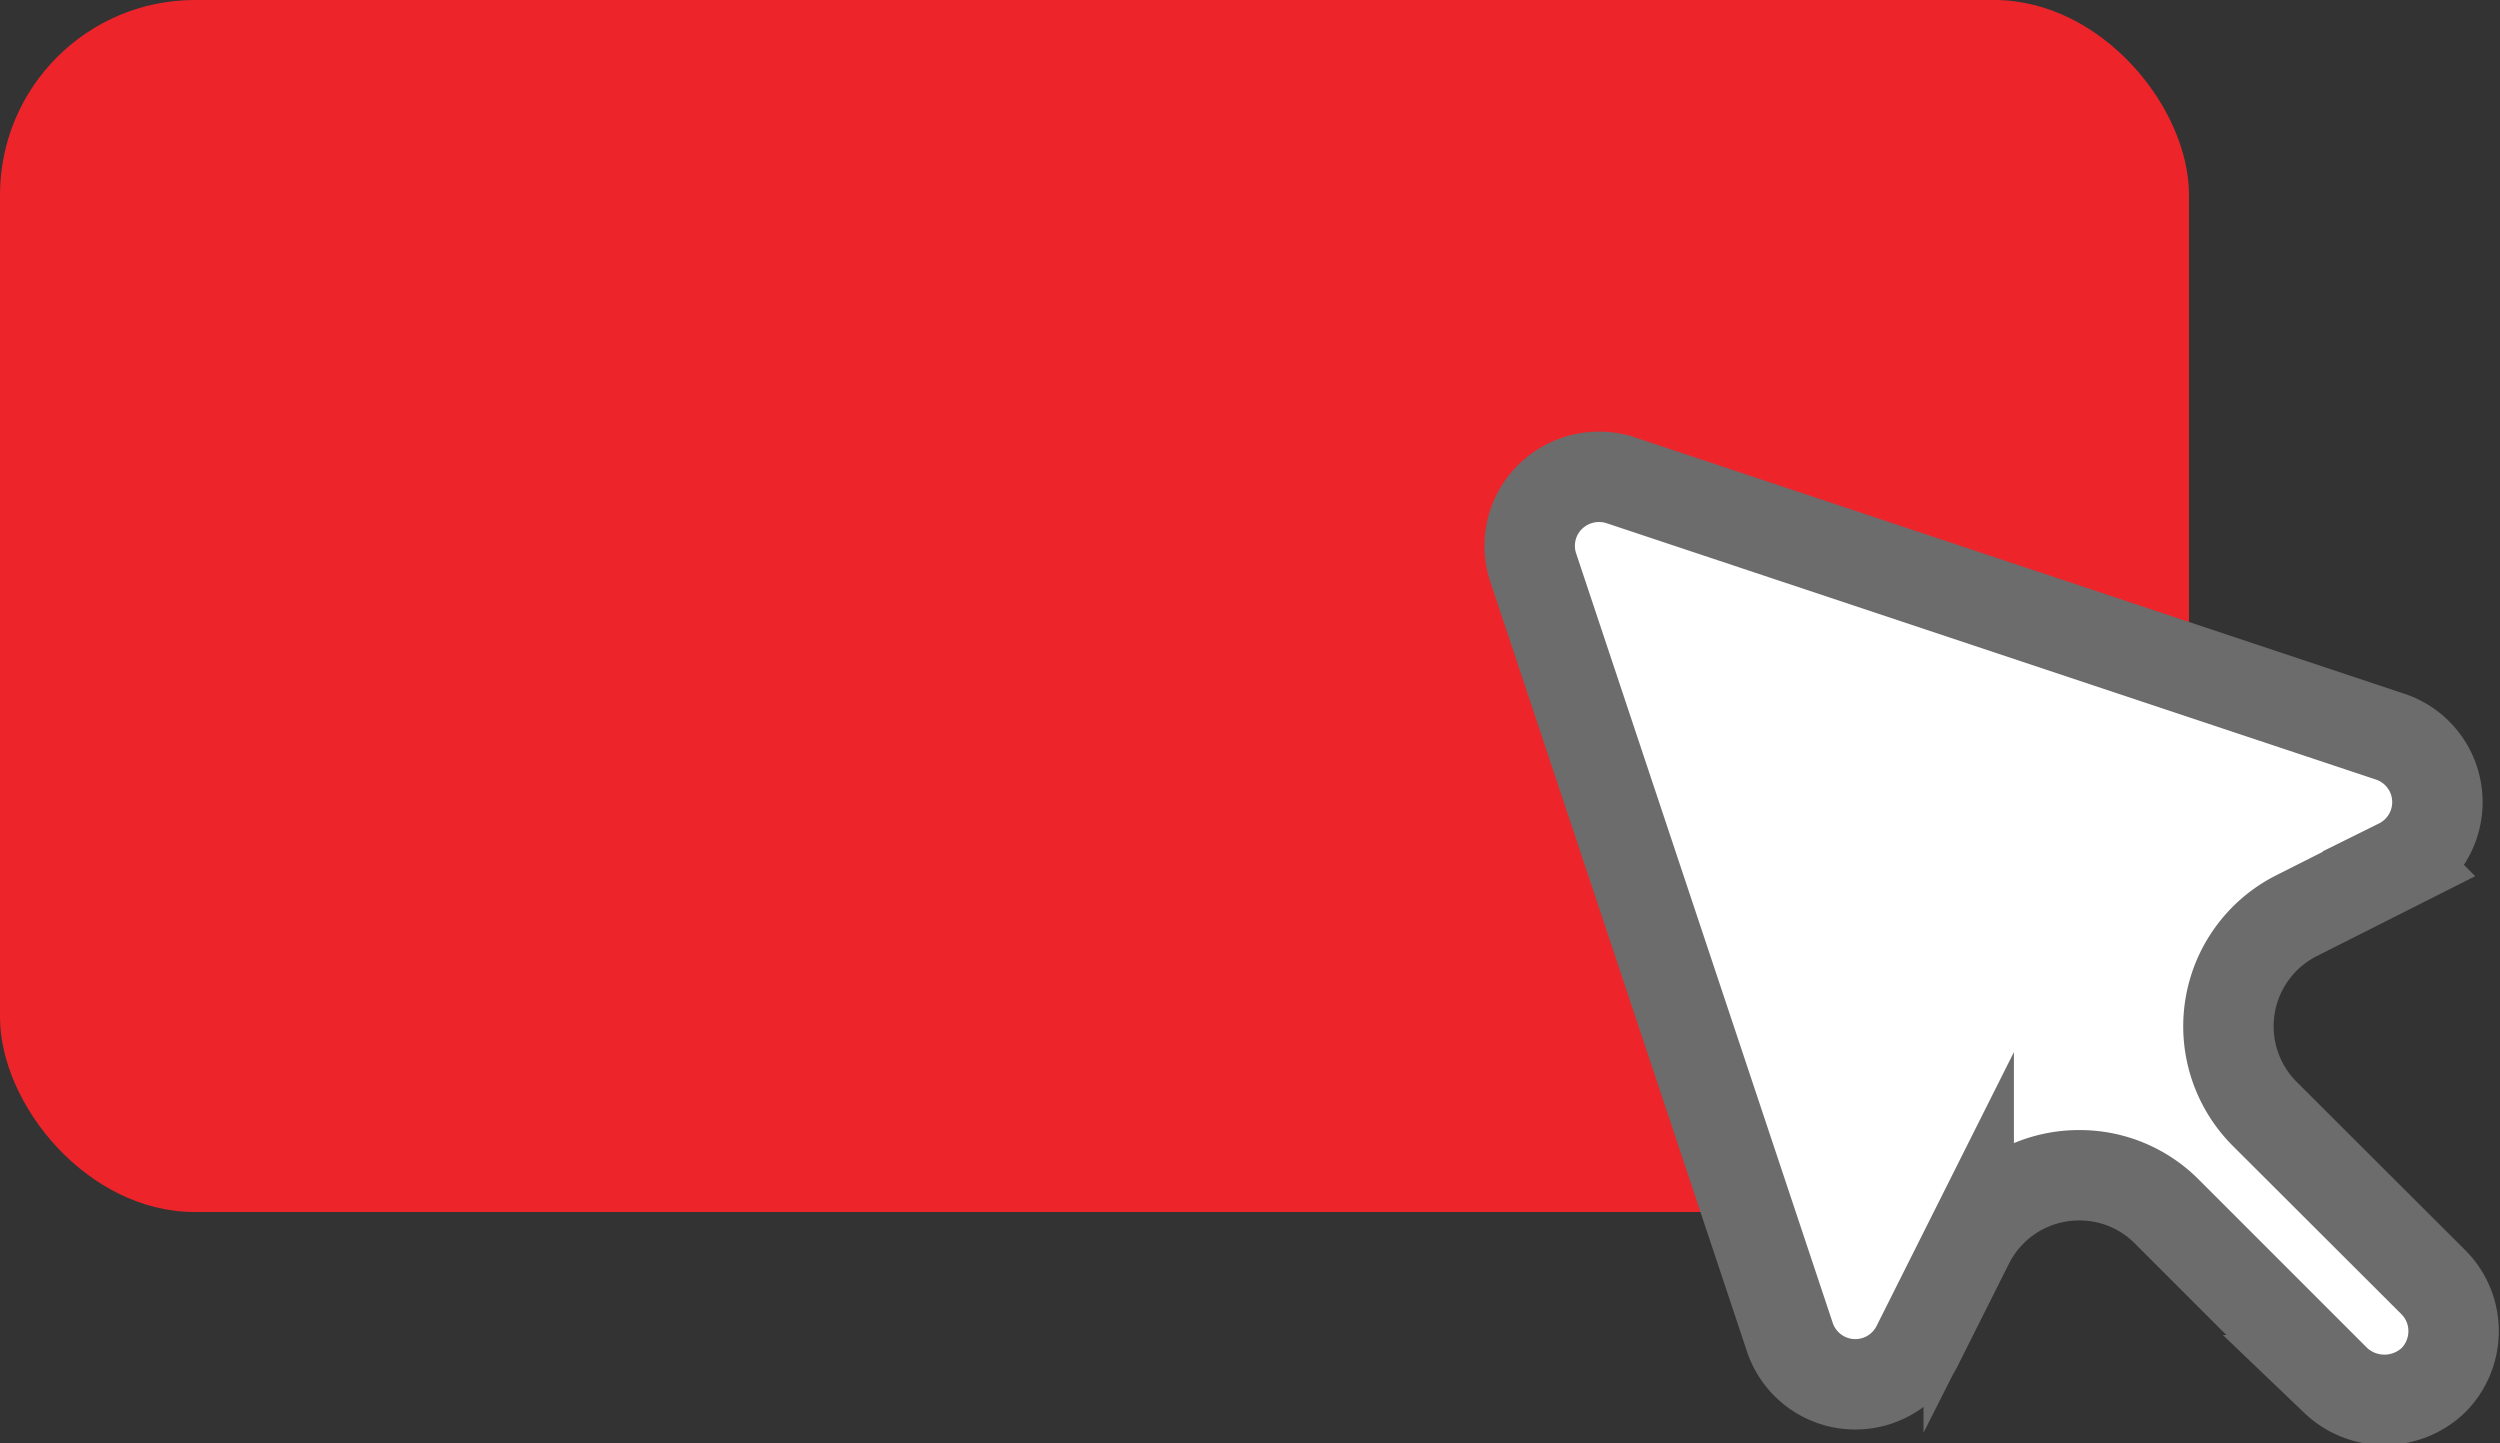
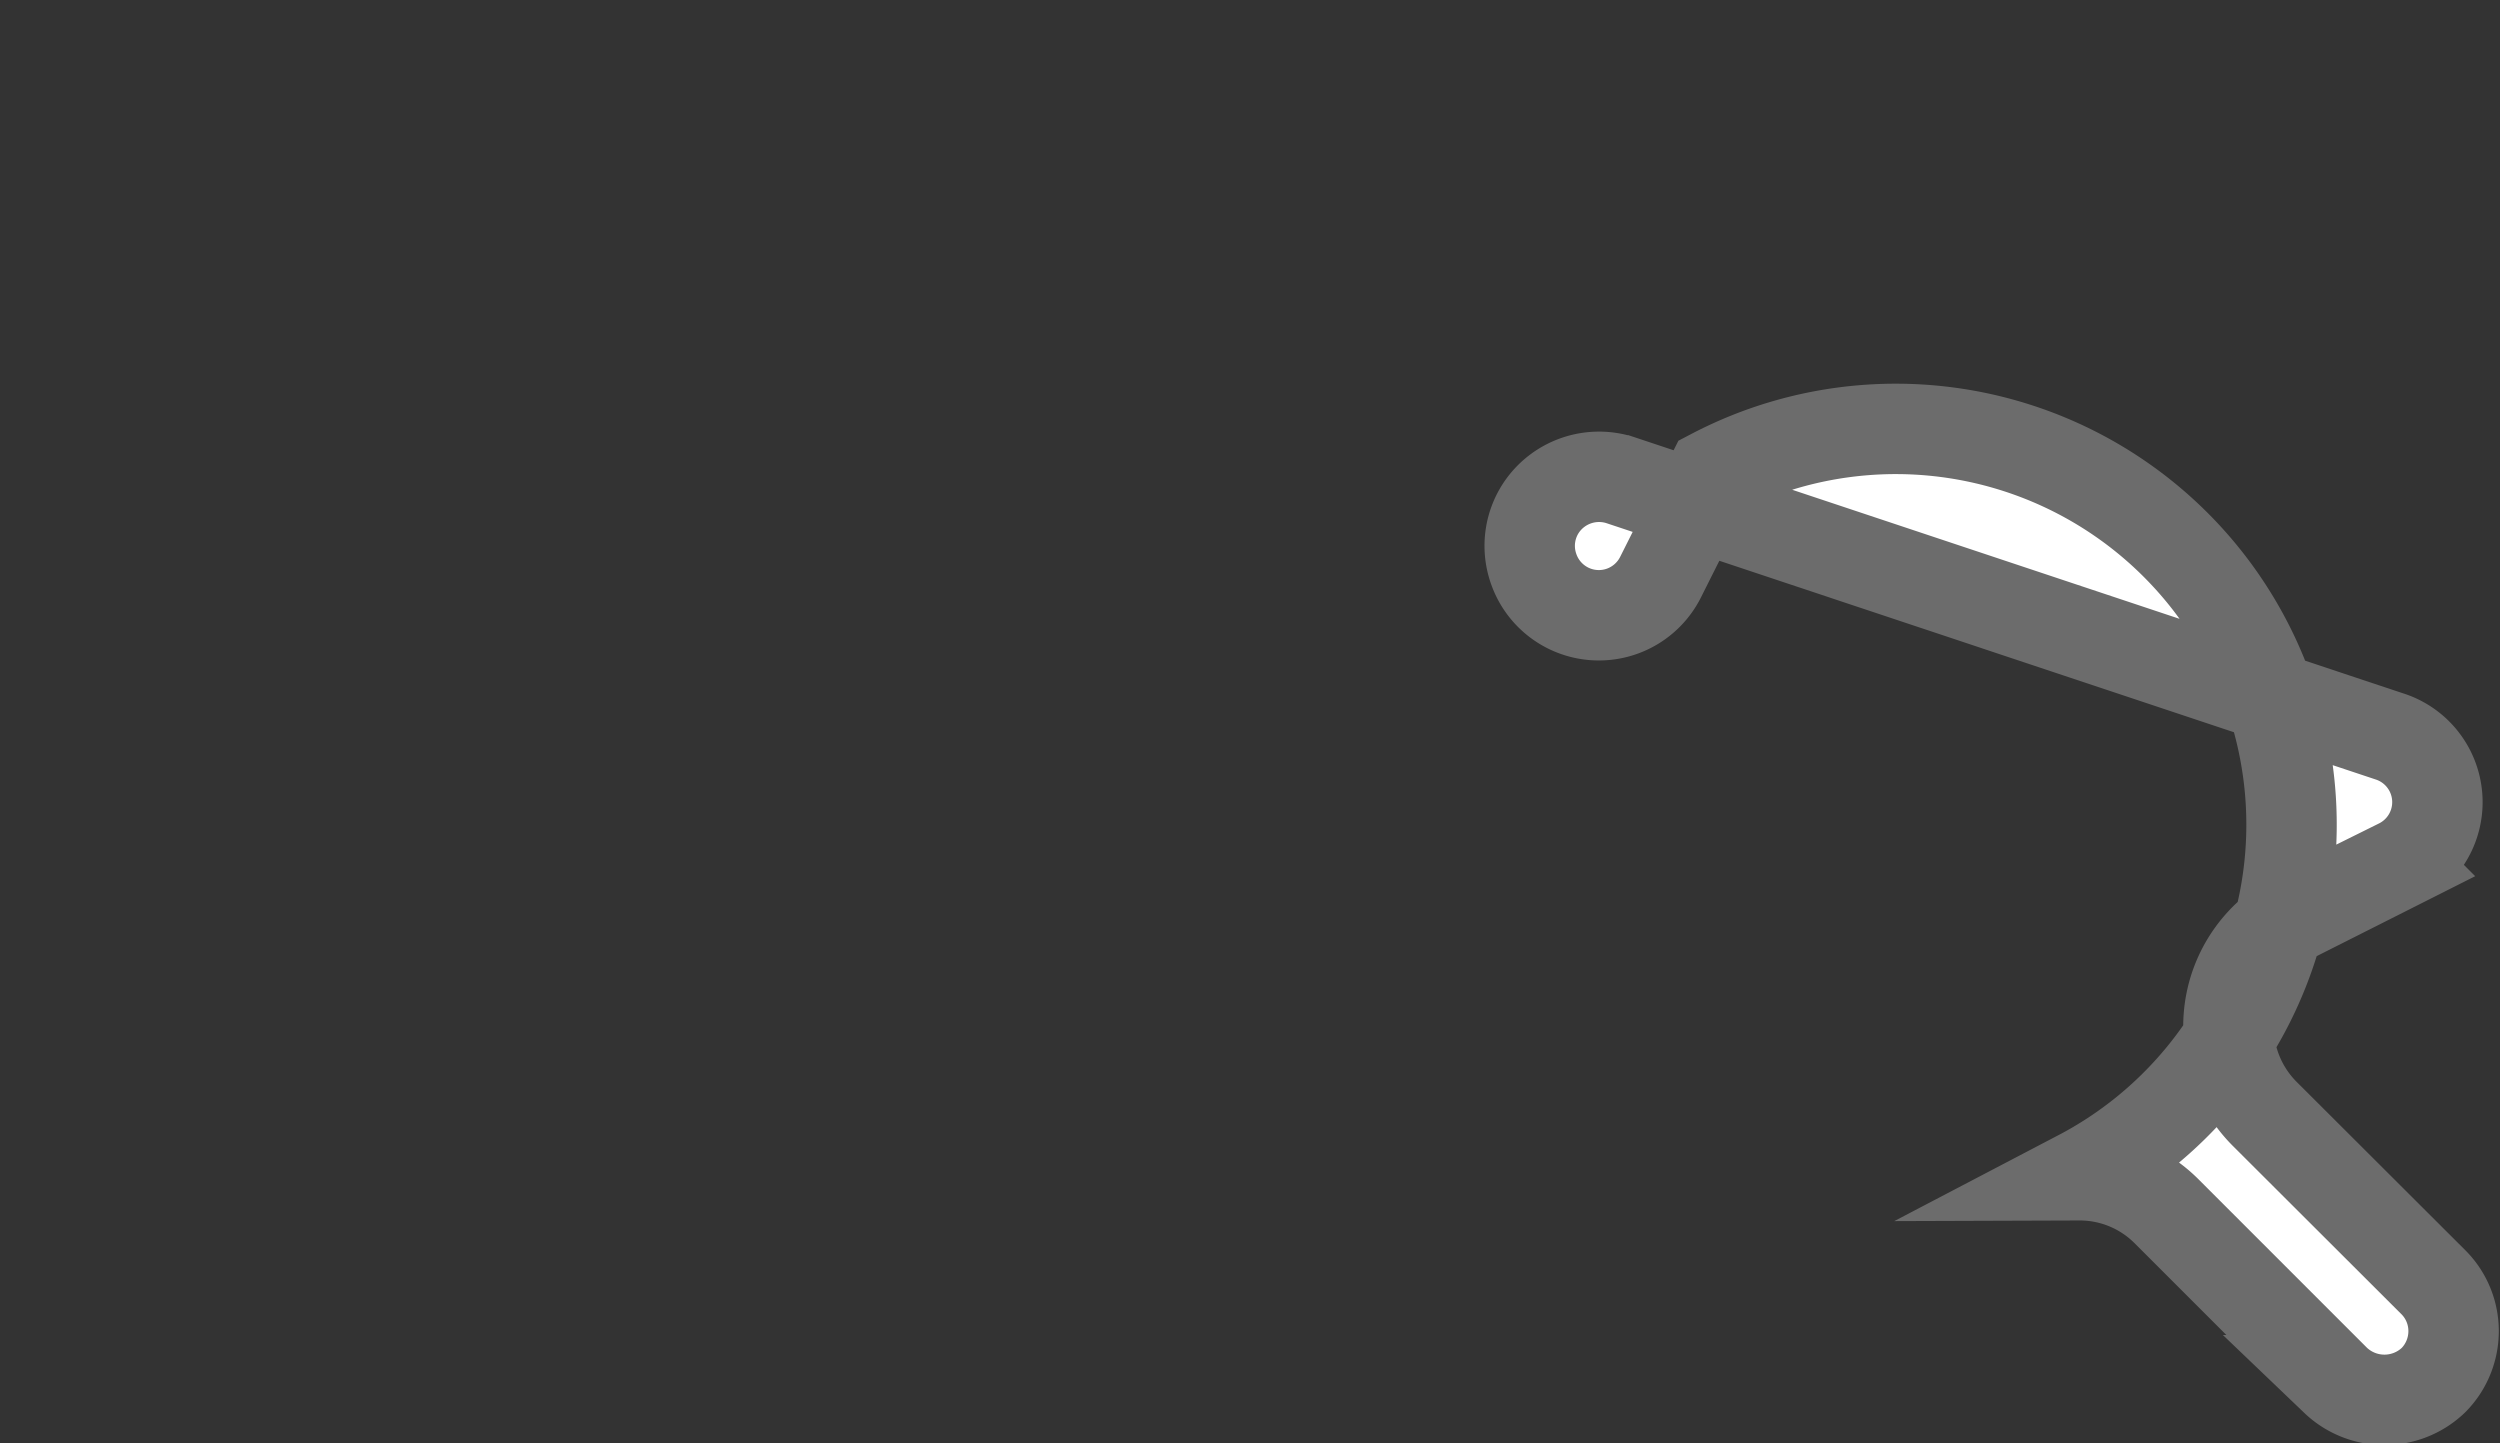
<svg xmlns="http://www.w3.org/2000/svg" viewBox="0 0 82.96 47.9">
  <rect x="0" y="0" width="82.96" height="47.9" fill="#333333" stroke="none" />
  <defs>
    <style>.cls-1{fill:#ed252a;}.cls-2{fill:#fff;stroke:#6c6c6c;stroke-miterlimit:10;stroke-width:3px;}</style>
  </defs>
  <title>boton</title>
  <g id="Capa_2" data-name="Capa 2">
    <g id="Capa_1-2" data-name="Capa 1">
-       <rect class="cls-1" width="72.64" height="40.22" rx="6.47" ry="6.47" />
-       <path class="cls-2" d="M69,39a4.07,4.07,0,0,1,2.9,1.2l5.6,5.6a2.35,2.35,0,0,0,3.25,0,2.31,2.31,0,0,0,.67-1.63,2.29,2.29,0,0,0-.67-1.62l-5.61-5.6a4.11,4.11,0,0,1,1.06-6.56l3.41-1.72a2.29,2.29,0,0,0-.31-4.23l-25.51-8.5a2.31,2.31,0,0,0-2.6.84,2.29,2.29,0,0,0-.31,2.06l8.51,25.52a2.29,2.29,0,0,0,4.23.3l1.71-3.41A4.1,4.1,0,0,1,69,39Z" />
+       <path class="cls-2" d="M69,39a4.07,4.07,0,0,1,2.9,1.2l5.6,5.6a2.35,2.35,0,0,0,3.25,0,2.31,2.31,0,0,0,.67-1.63,2.29,2.29,0,0,0-.67-1.62l-5.61-5.6a4.11,4.11,0,0,1,1.06-6.56l3.41-1.72a2.29,2.29,0,0,0-.31-4.23l-25.51-8.5a2.31,2.31,0,0,0-2.6.84,2.29,2.29,0,0,0-.31,2.06a2.29,2.29,0,0,0,4.23.3l1.71-3.41A4.1,4.1,0,0,1,69,39Z" />
    </g>
  </g>
</svg>